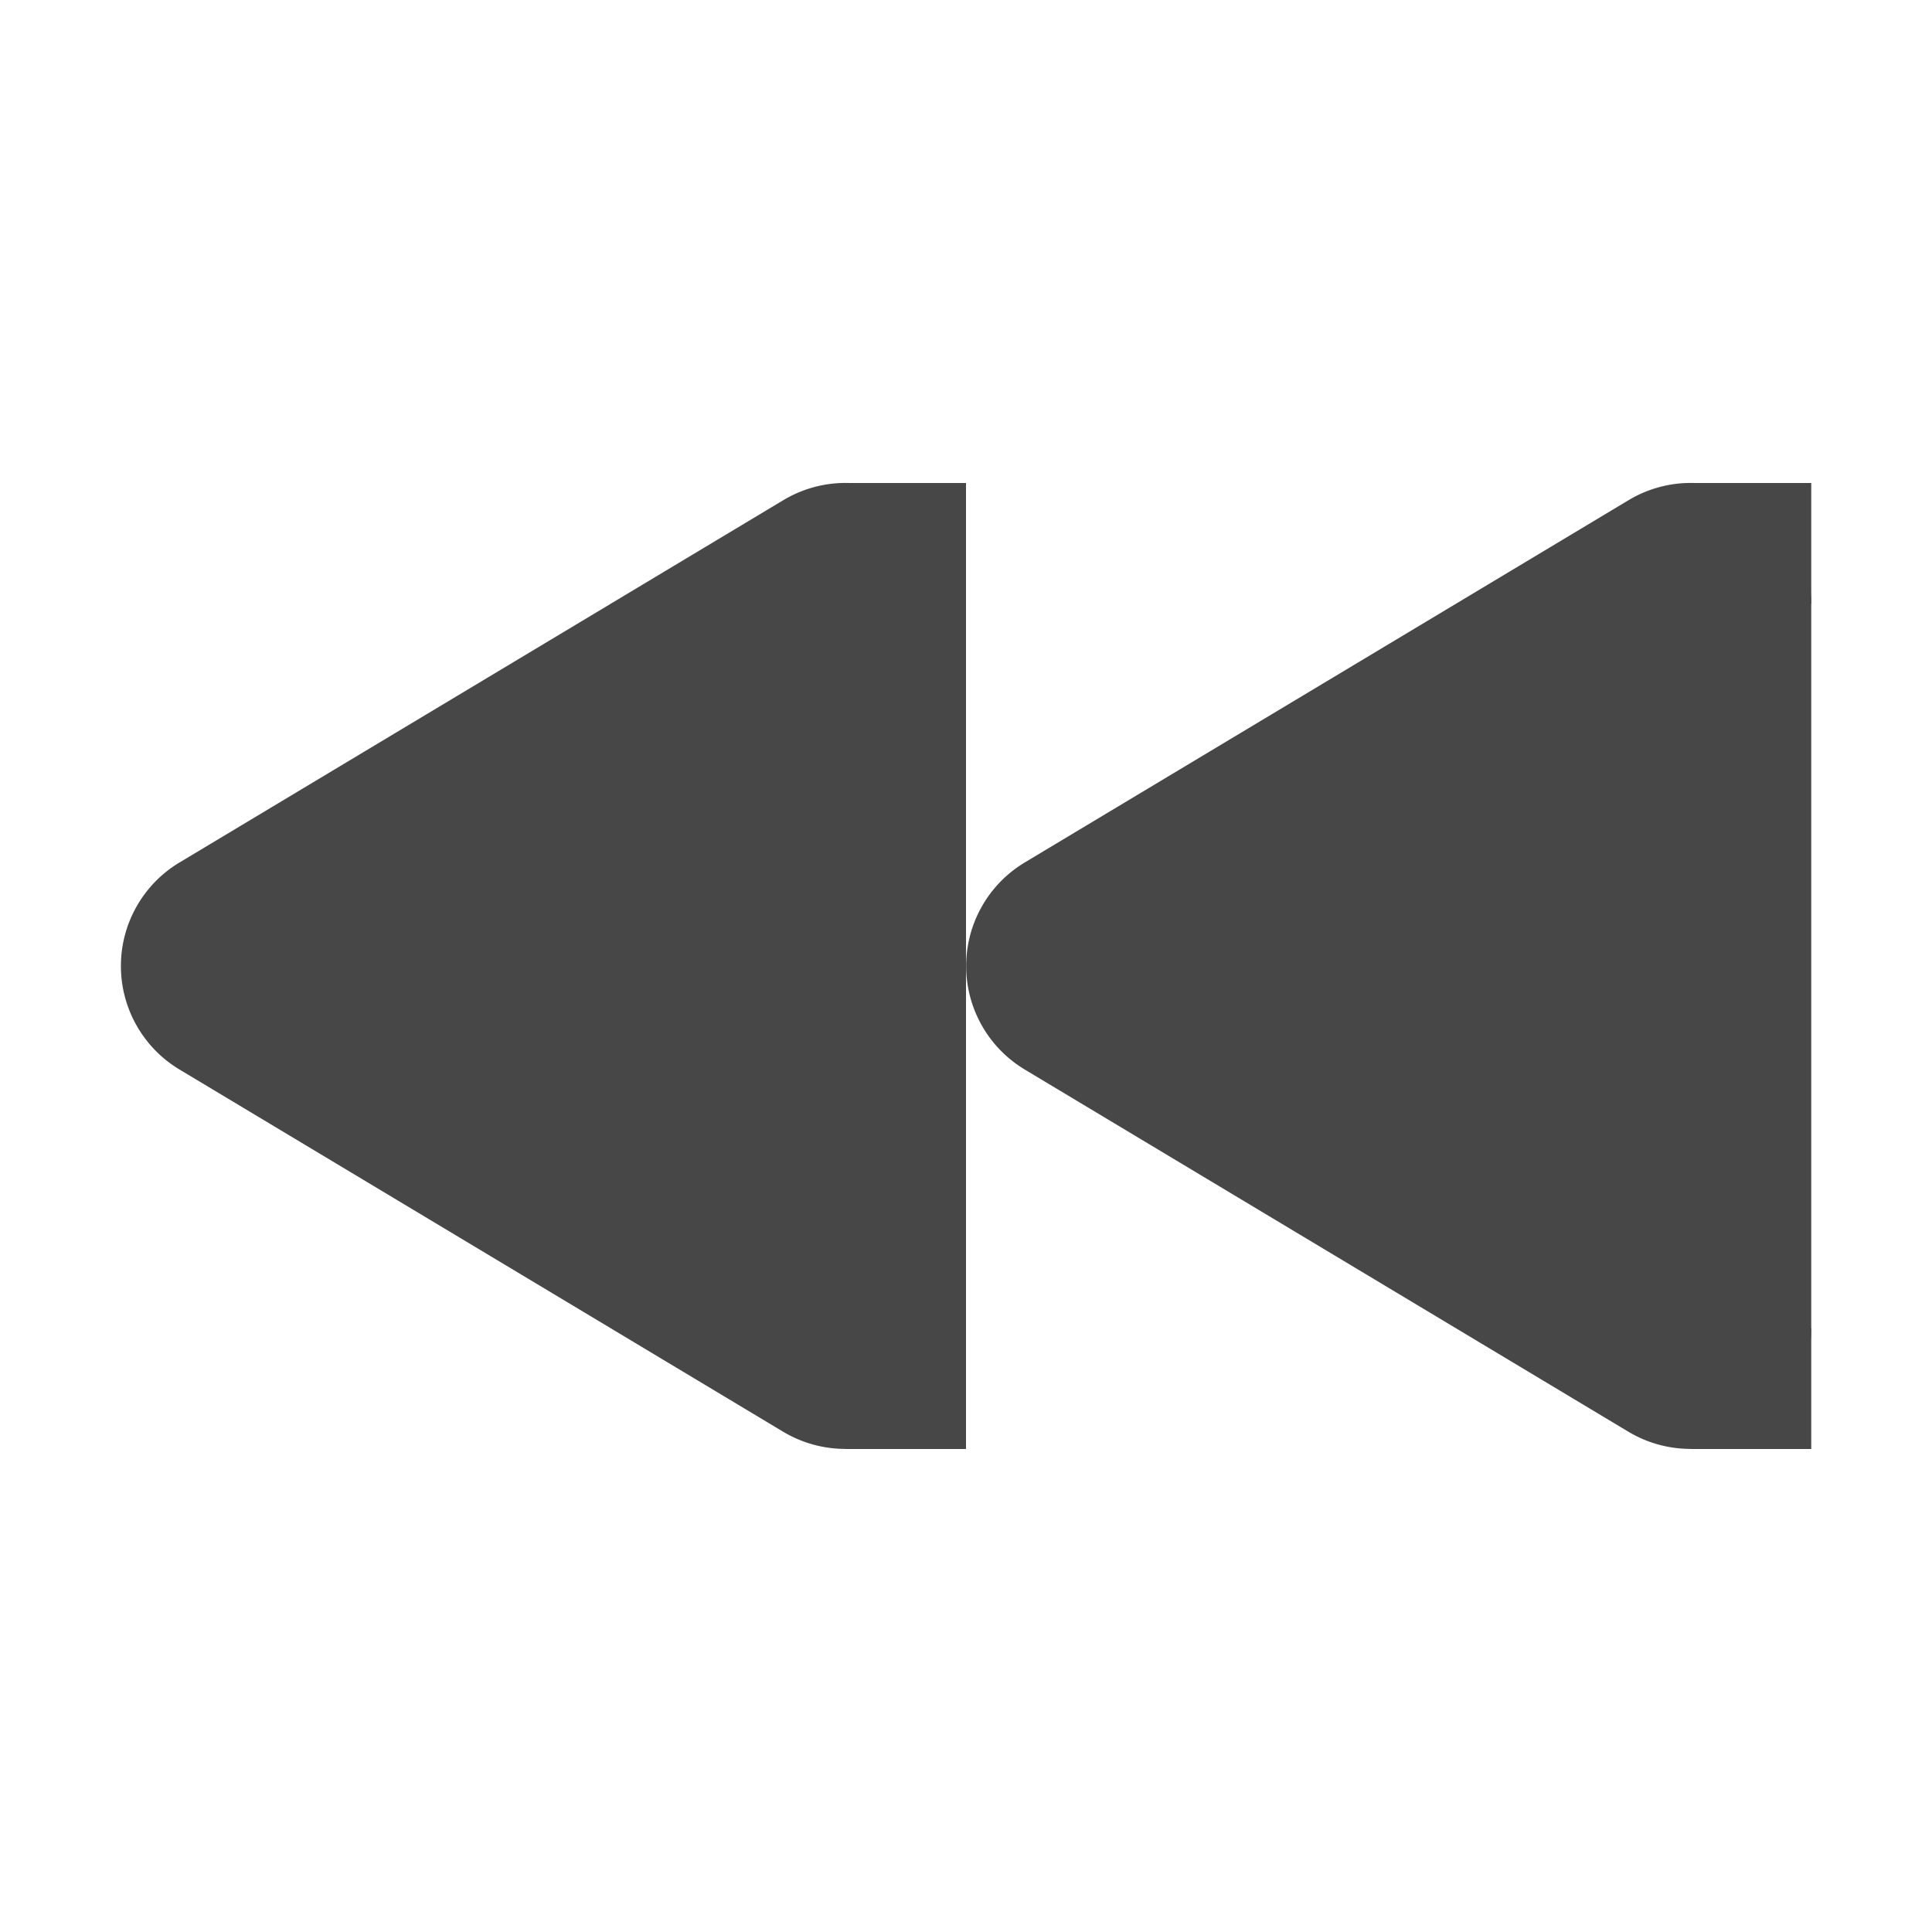
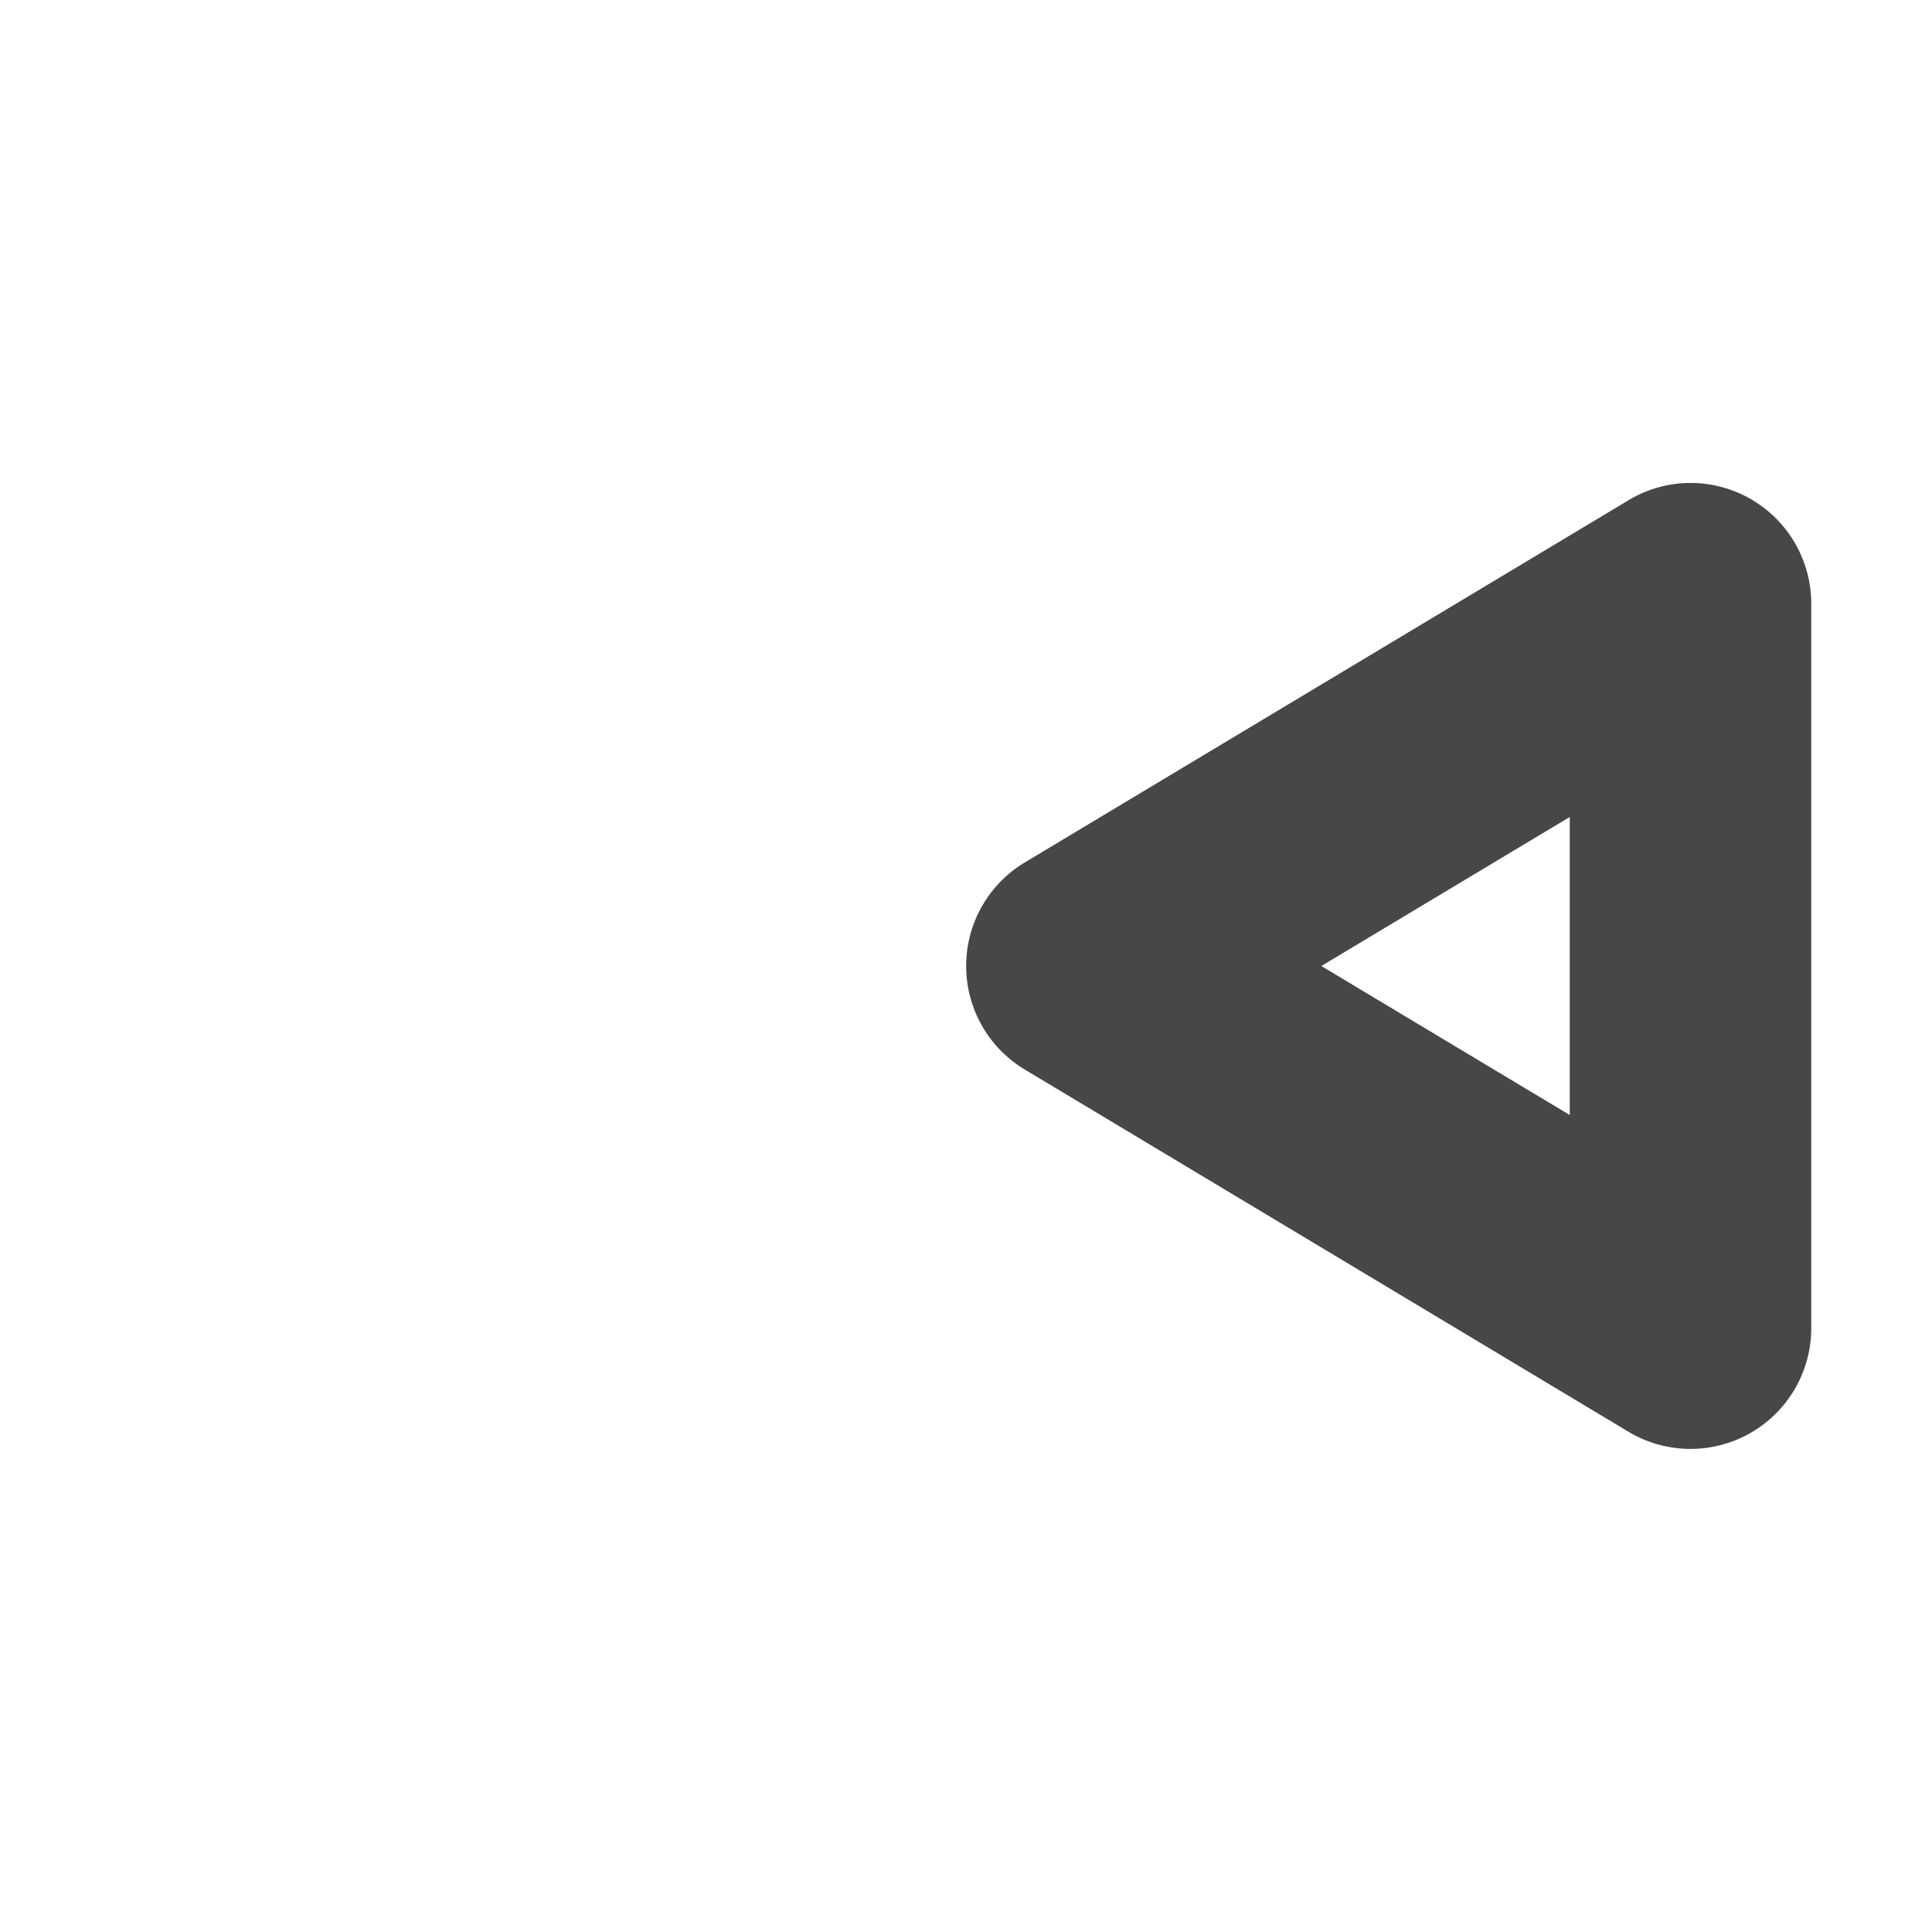
<svg xmlns="http://www.w3.org/2000/svg" width="16" height="16">
  <g fill="#474747">
-     <path d="M6.97 4a1 1 0 00-.484.143l-5 3a1 1 0 000 1.714l5 3A1 1 0 008 11V5a1 1 0 00-1.03-1zM6 6.766v2.468L3.943 8z" font-family="sans-serif" font-weight="400" overflow="visible" style="font-feature-settings:normal;font-variant-alternates:normal;font-variant-caps:normal;font-variant-ligatures:normal;font-variant-numeric:normal;font-variant-position:normal;isolation:auto;mix-blend-mode:normal;shape-padding:0;text-decoration-color:#000;text-decoration-line:none;text-decoration-style:solid;text-indent:0;text-orientation:mixed;text-transform:none" />
-     <path d="M7 11h1v1H7zm0-7h1v1H7z" overflow="visible" />
    <path d="M13.97 4a1 1 0 00-.484.143l-5 3a1 1 0 000 1.714l5 3A1 1 0 0015 11V5a1 1 0 00-1.03-1zM13 6.766v2.468L10.943 8z" font-family="sans-serif" font-weight="400" overflow="visible" style="font-feature-settings:normal;font-variant-alternates:normal;font-variant-caps:normal;font-variant-ligatures:normal;font-variant-numeric:normal;font-variant-position:normal;isolation:auto;mix-blend-mode:normal;shape-padding:0;text-decoration-color:#000;text-decoration-line:none;text-decoration-style:solid;text-indent:0;text-orientation:mixed;text-transform:none" />
-     <path d="M14 11h1v1h-1zm0-7h1v1h-1zM7 5L2 8l5 3zm7 0L9 8l5 3z" overflow="visible" />
  </g>
</svg>